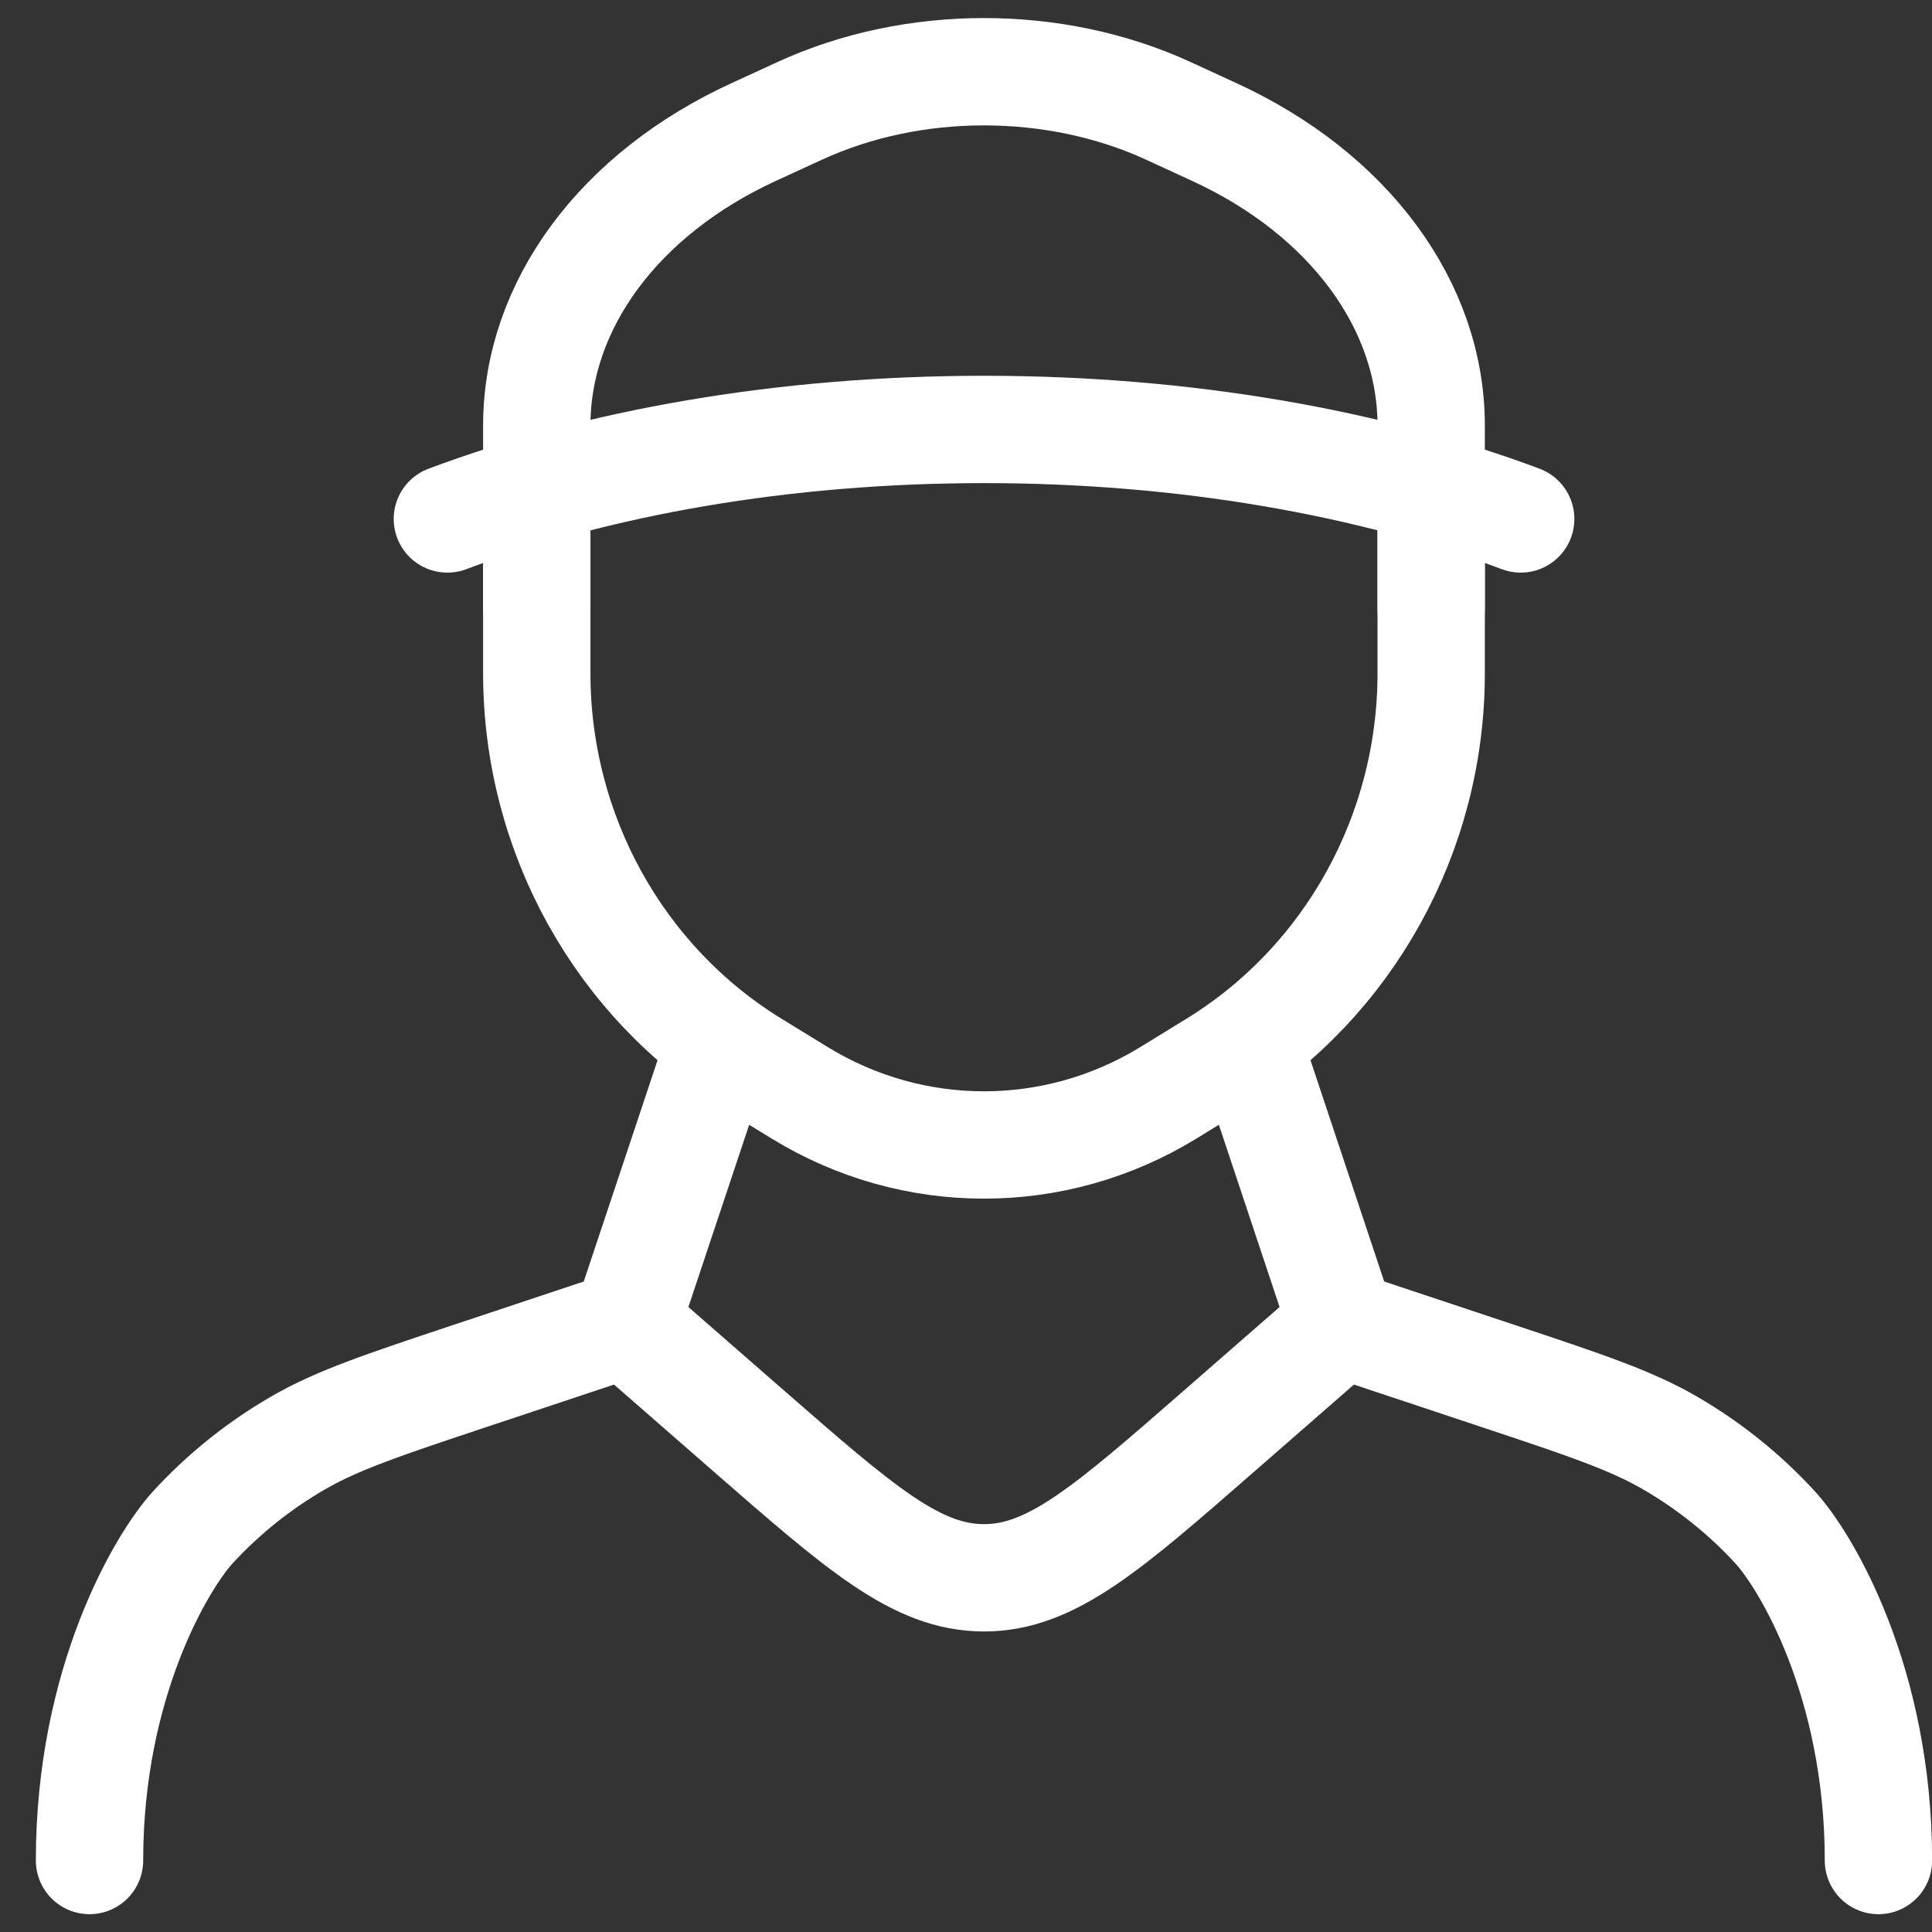
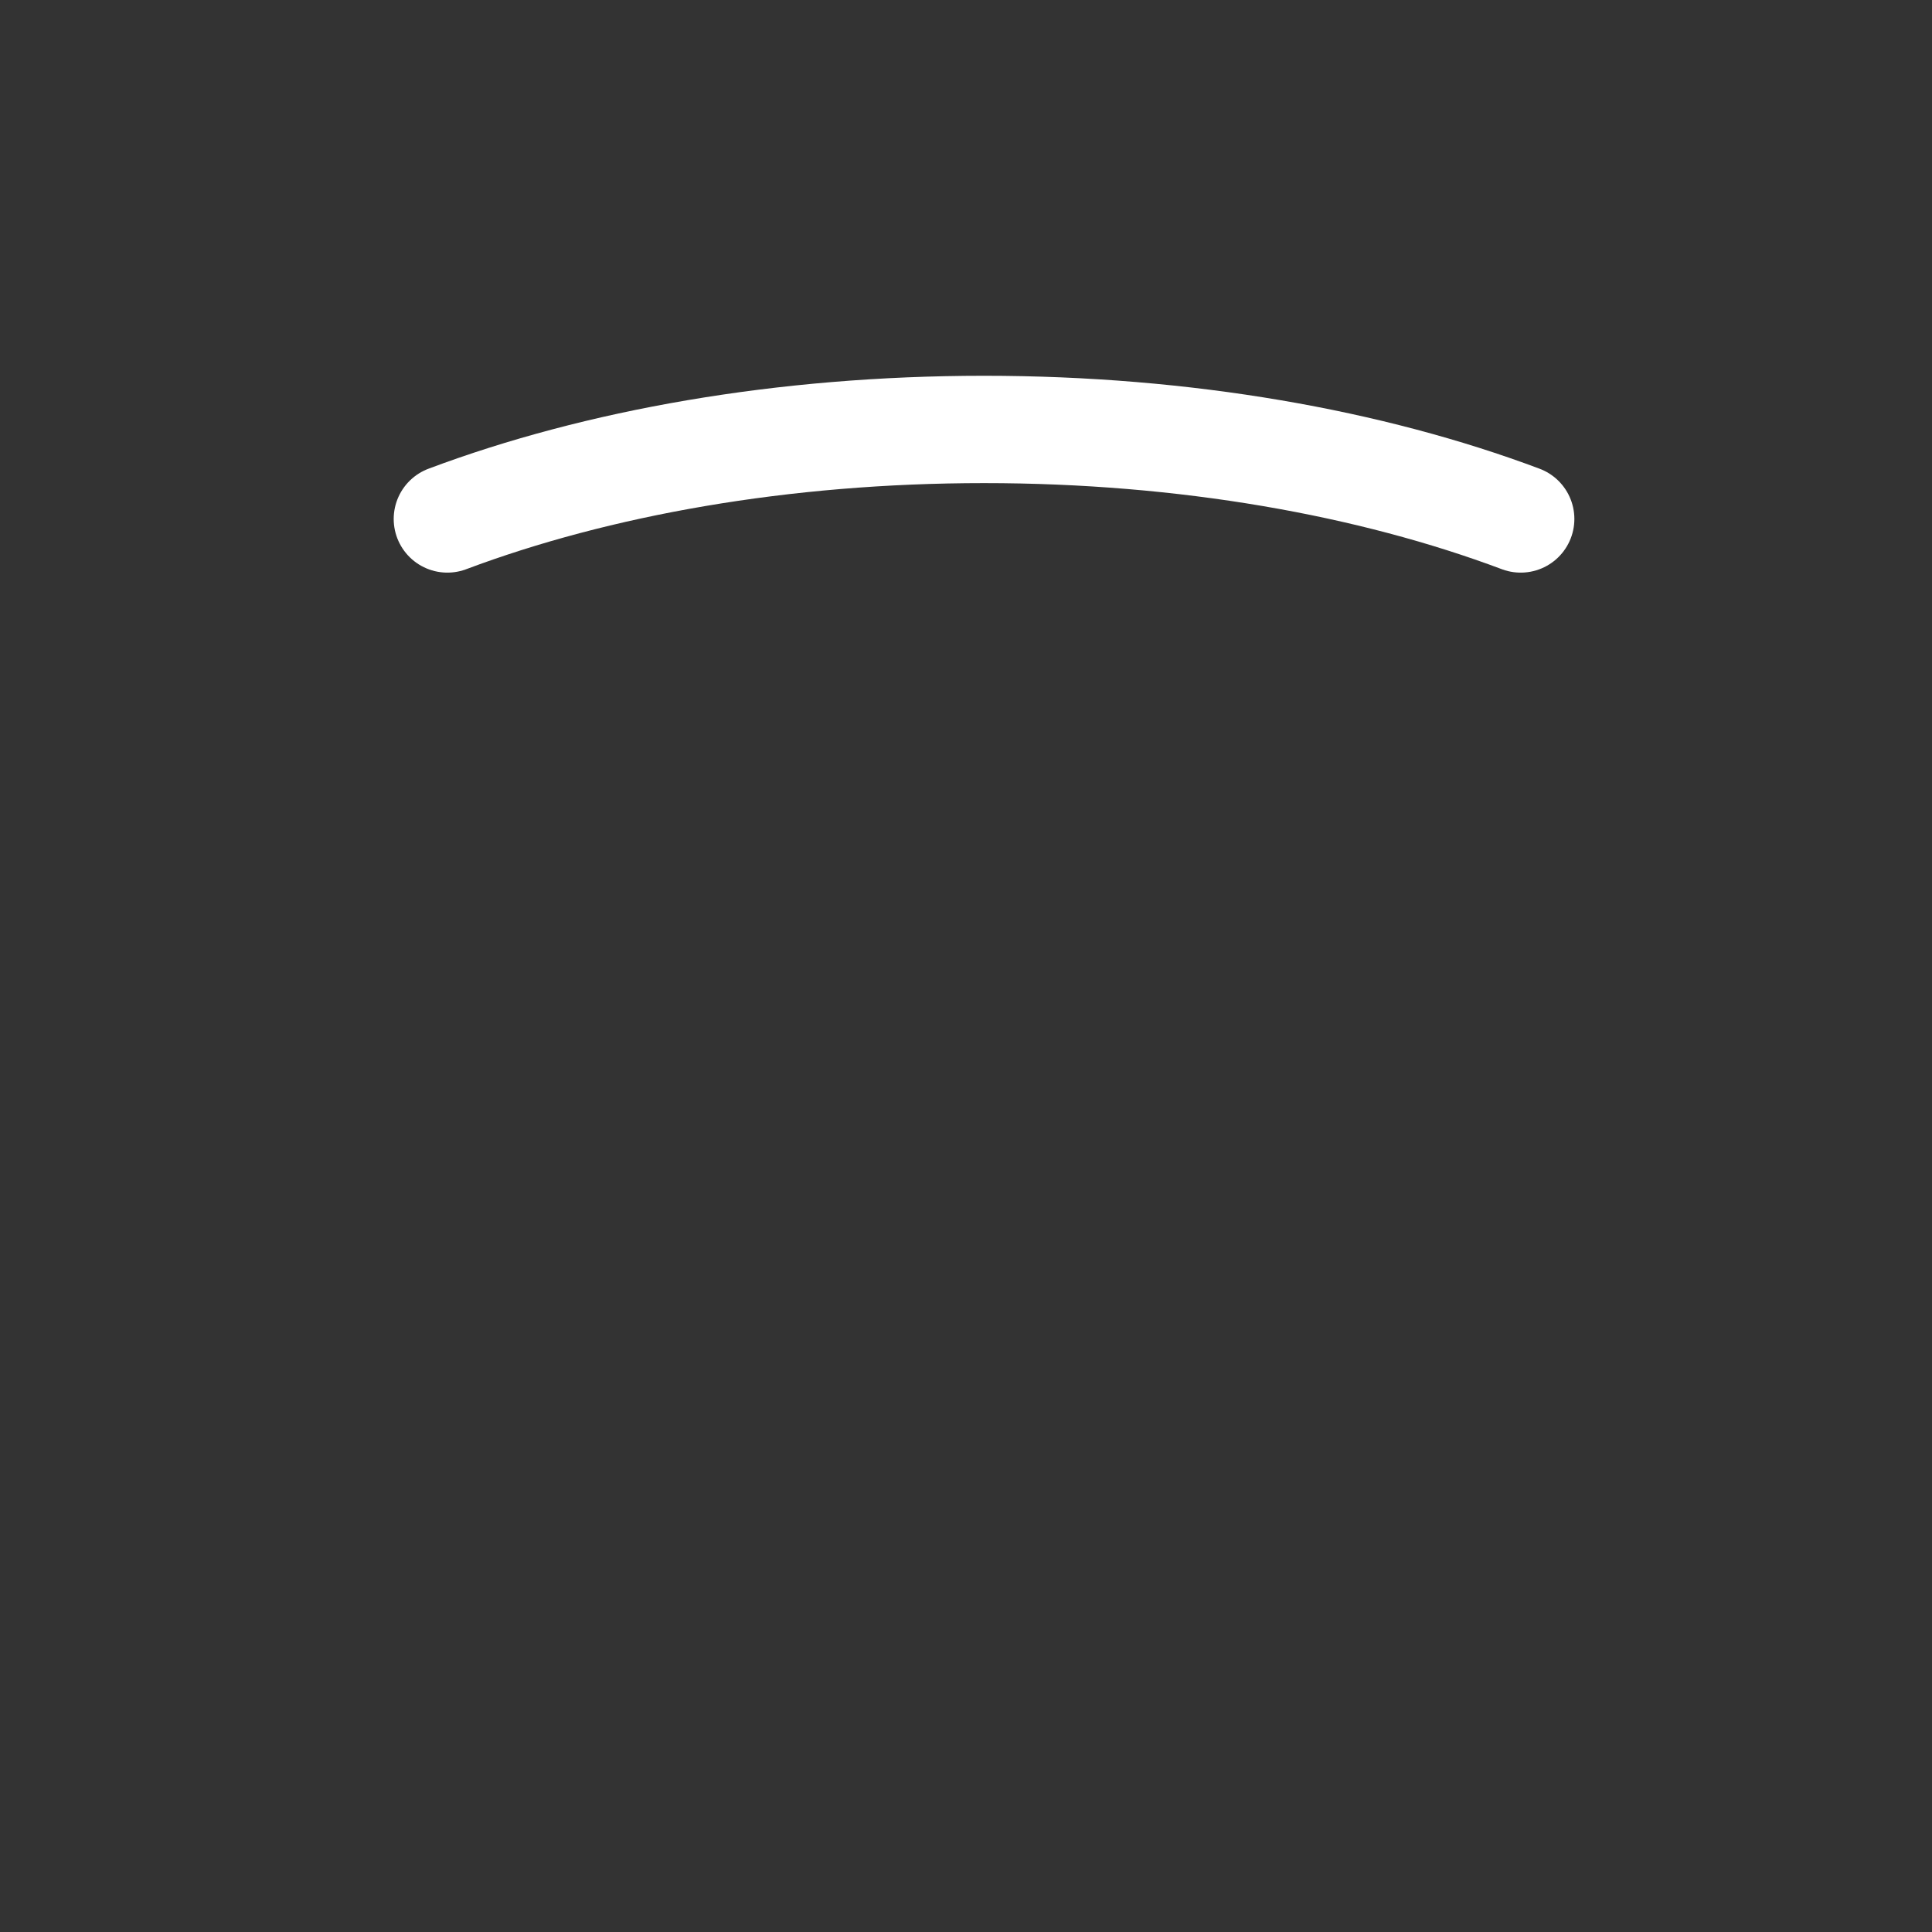
<svg xmlns="http://www.w3.org/2000/svg" width="18" height="18" viewBox="0 0 18 18" fill="none">
  <rect x="0" y="0" width="18" height="18" fill="#333333" stroke="none" />
  <path d="M14.168 4.835C12.775 4.312 11.044 4.001 9.168 4.001C7.292 4.001 5.561 4.312 4.168 4.835" stroke="white" stroke-linecap="round" />
-   <path d="M5.001 4.834V6.272C5.001 7.766 5.769 9.151 7.024 9.92L7.453 10.183C8.508 10.829 9.827 10.829 10.883 10.183L11.311 9.92C12.566 9.151 13.334 7.766 13.334 6.272V4.834" stroke="white" stroke-linecap="round" />
-   <path d="M5.001 5.668V3.965C5.001 2.844 5.769 1.805 7.024 1.229L7.453 1.032C8.508 0.547 9.827 0.547 10.883 1.032L11.311 1.229C12.566 1.805 13.334 2.844 13.334 3.965V5.668" stroke="white" stroke-linecap="round" />
-   <path d="M11.668 9.834L12.501 12.335M12.501 12.335L11.36 13.331C10.316 14.243 9.793 14.7 9.168 14.7C8.542 14.7 8.02 14.243 6.975 13.331L5.834 12.335M12.501 12.335L13.946 12.816C14.778 13.093 15.194 13.232 15.563 13.446C15.924 13.656 16.252 13.919 16.535 14.226C16.825 14.54 17.501 15.668 17.501 17.334M6.668 9.834L5.834 12.335M5.834 12.335L4.389 12.816C3.558 13.093 3.142 13.232 2.773 13.446C2.411 13.656 2.083 13.919 1.8 14.226C1.511 14.54 0.834 15.668 0.834 17.334" stroke="white" stroke-linecap="round" stroke-linejoin="round" />
</svg>